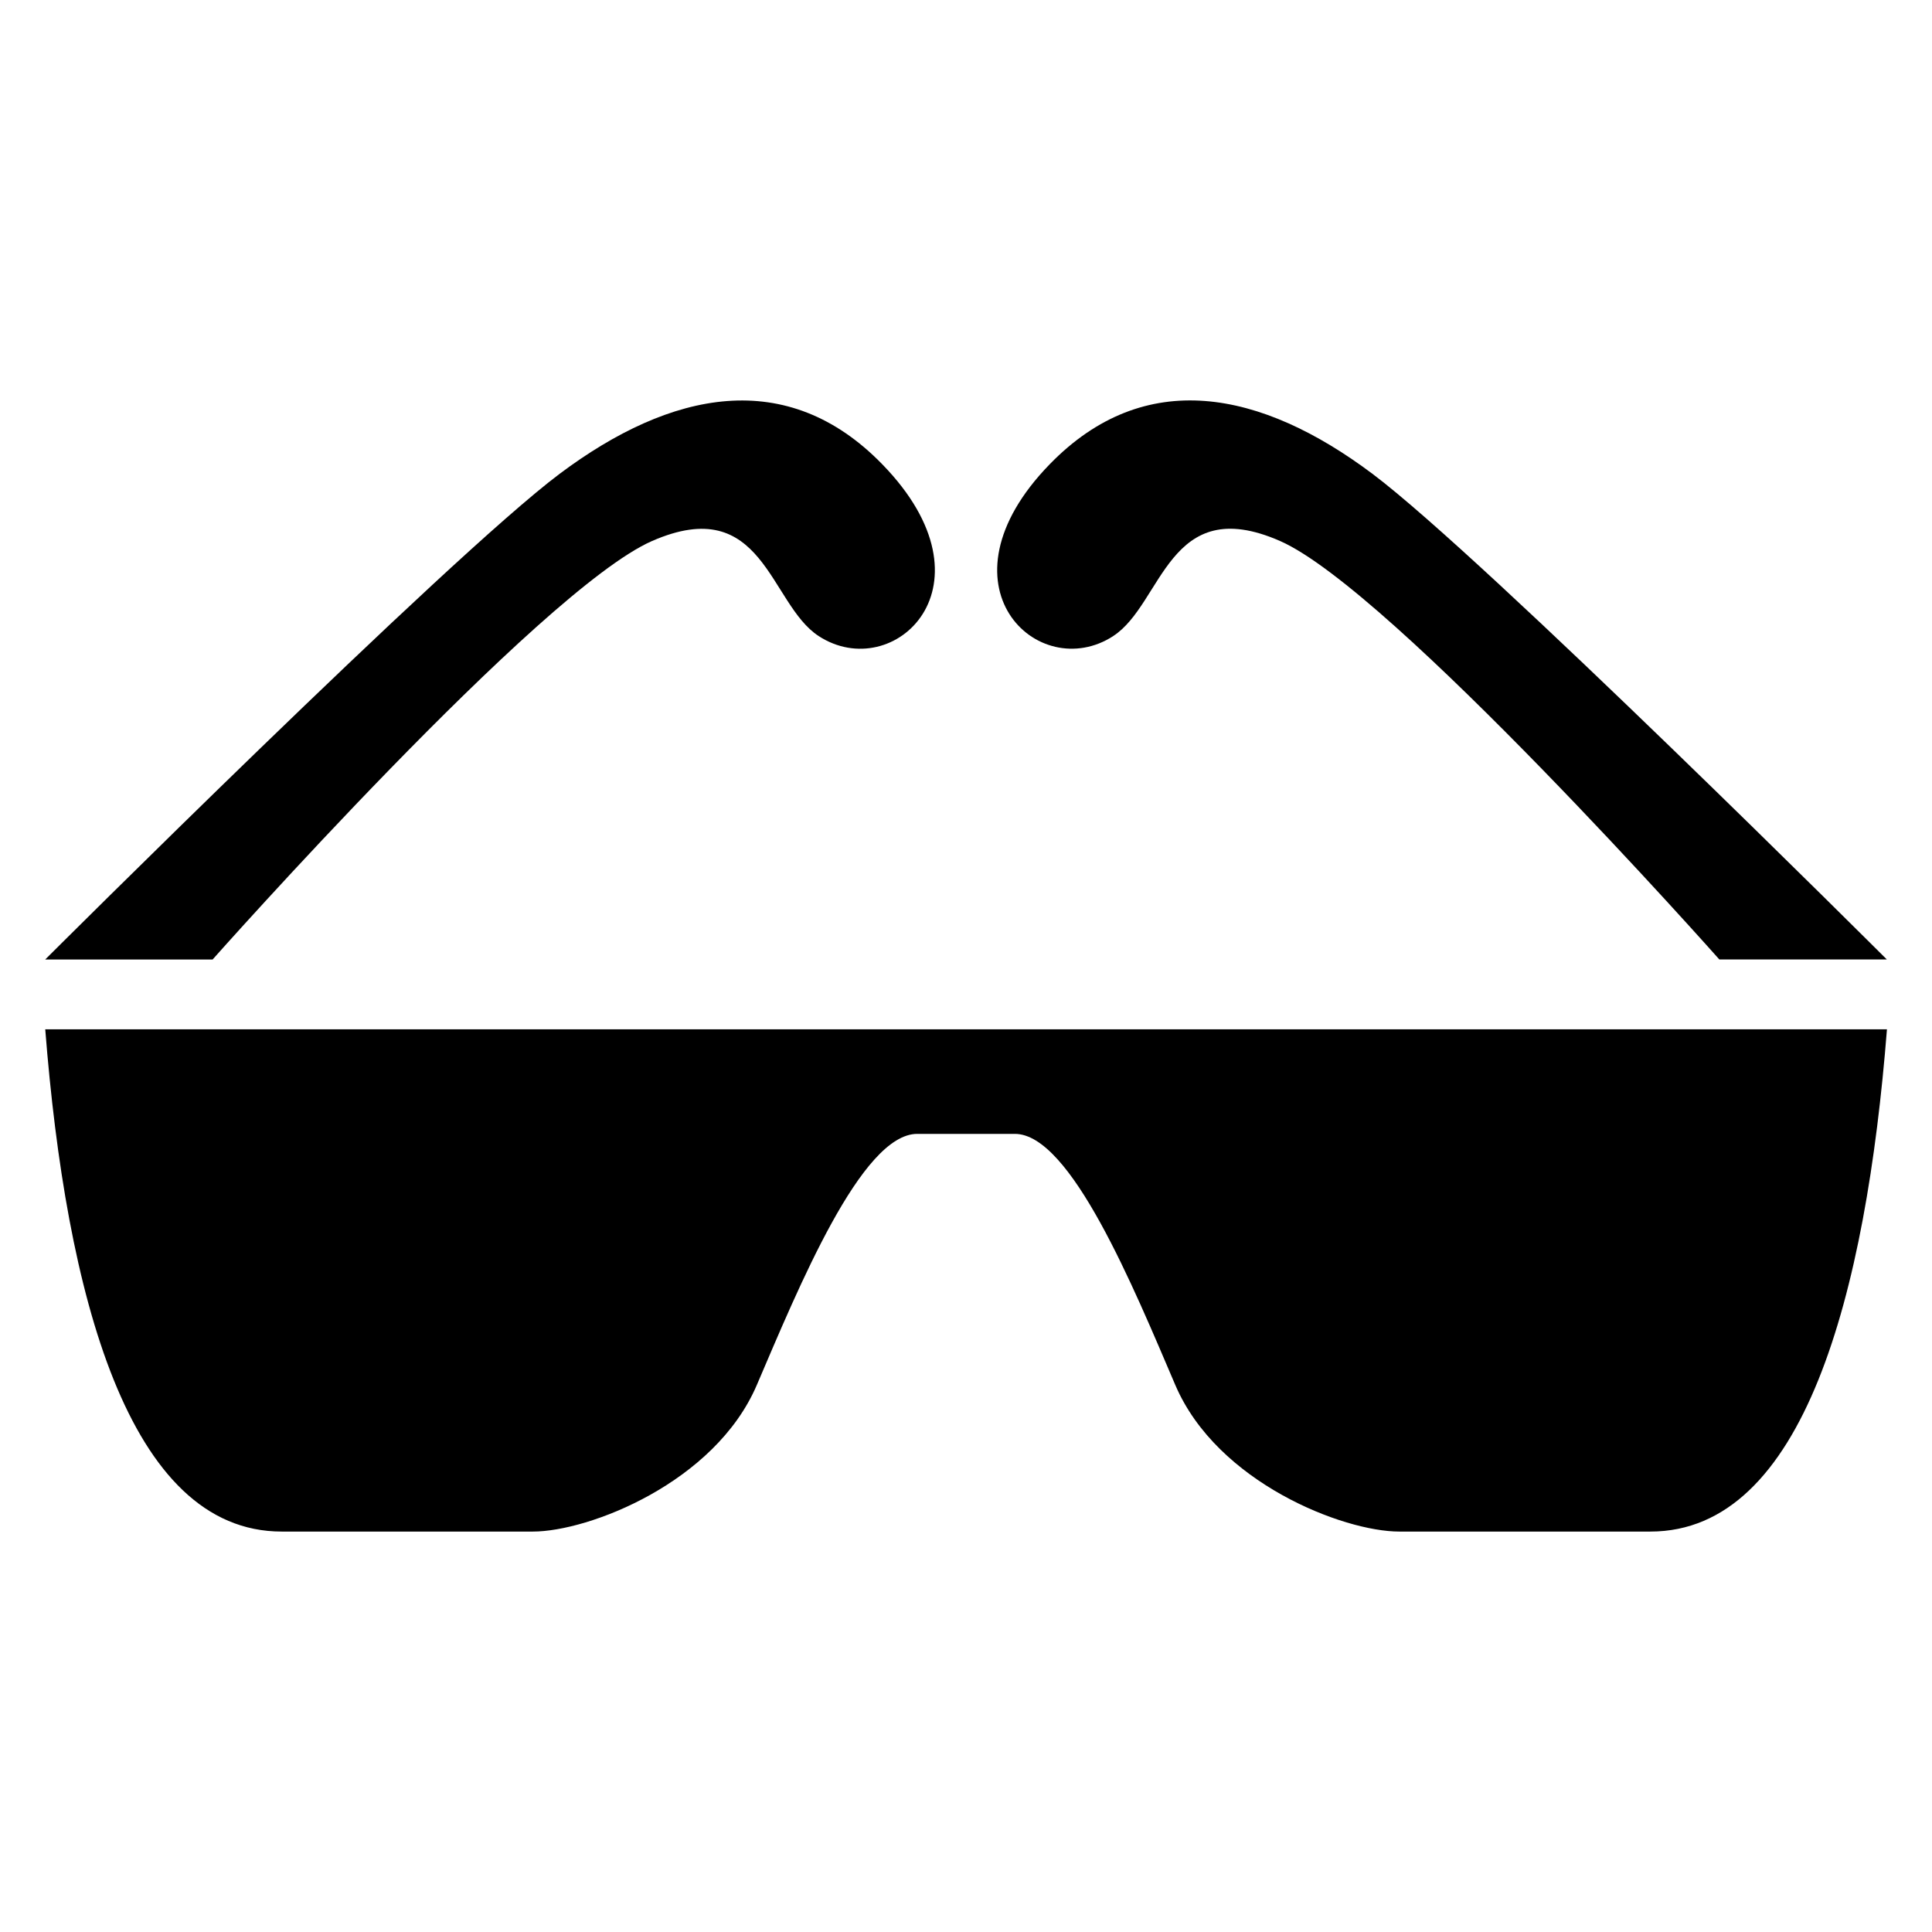
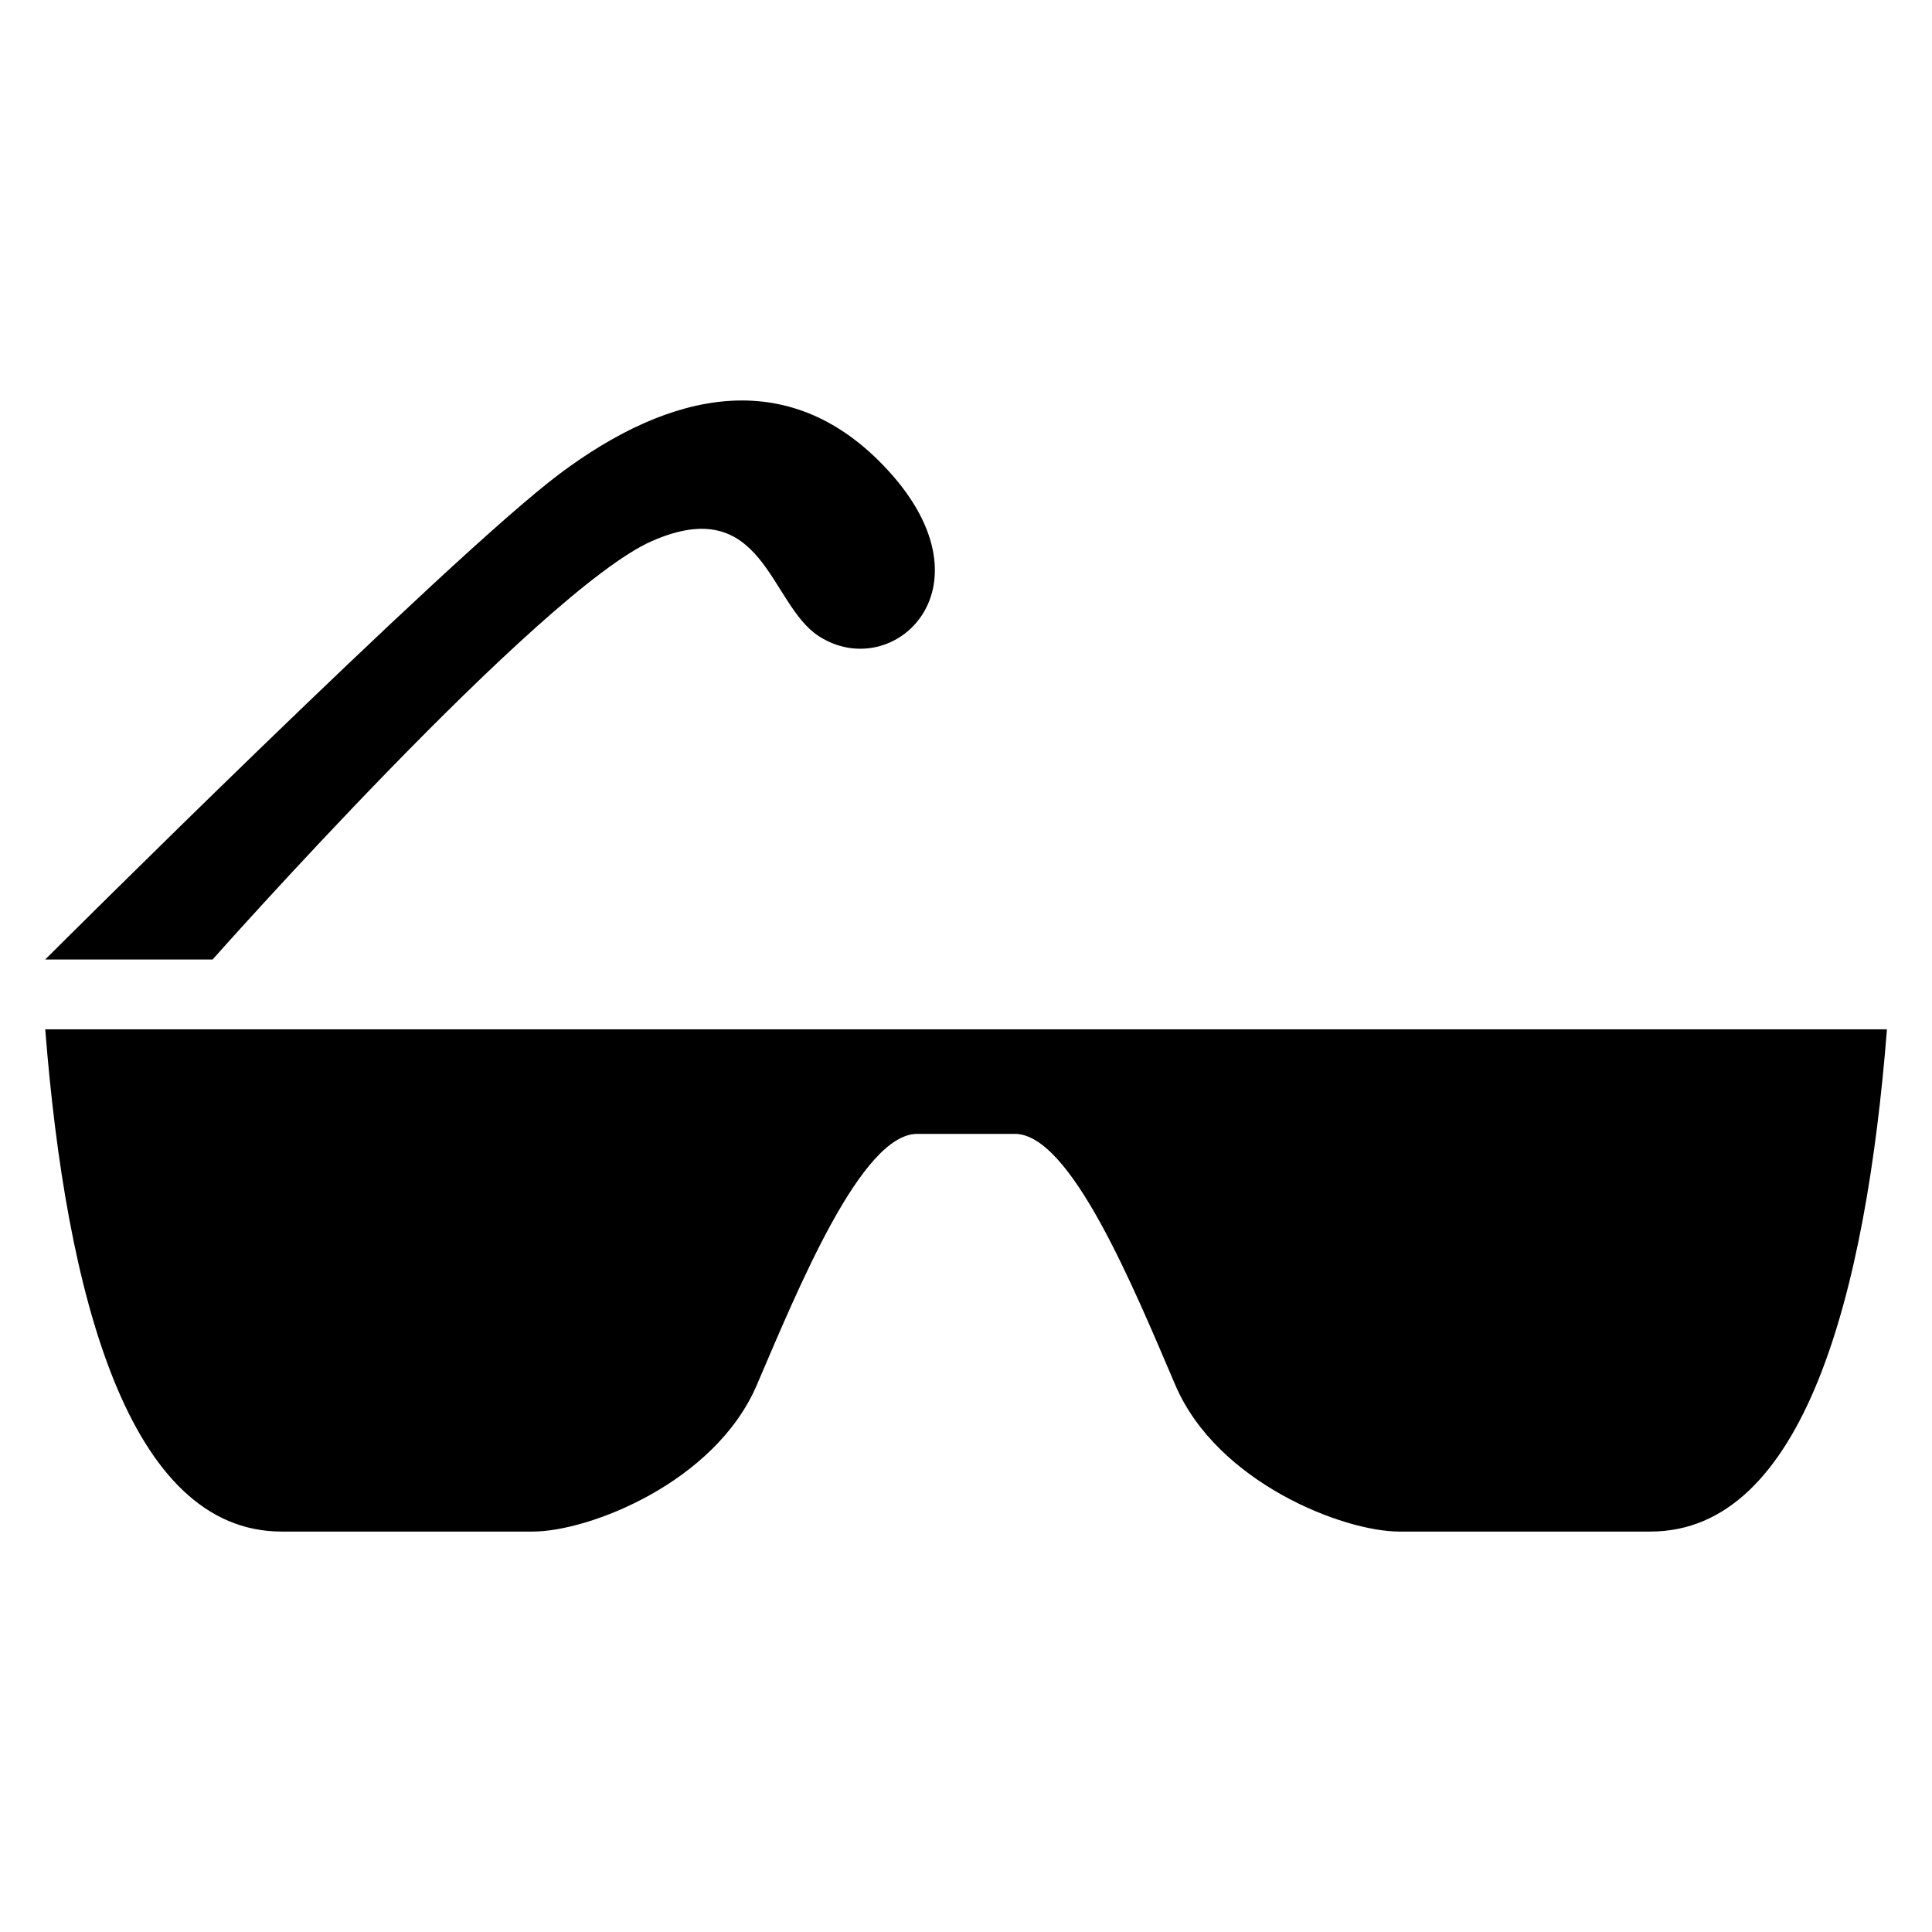
<svg xmlns="http://www.w3.org/2000/svg" fill="#000000" width="800px" height="800px" version="1.1" viewBox="144 144 512 512">
  <g>
    <path d="m218.66 549.88h66.566c14.785 0 48.223-12.941 59.324-38.809 11.098-25.898 27.742-66.582 42.523-66.582h25.883c14.785 0 31.441 40.684 42.523 66.582 11.082 25.867 44.523 38.809 59.324 38.809h66.566c40.668 0 57.152-62.852 62.691-133.1h-488.07c5.512 70.234 21.98 133.1 62.664 133.1z" />
    <path d="m316.81 287.37c29.582-12.941 31 16.641 44.145 25.191 19.867 12.941 48.082-13.445 16.863-45.516-25.191-25.898-55.922-19.648-85.508 2.519-29.582 22.199-136.34 128.72-136.34 128.72h44.367c0-0.004 86.891-97.977 116.48-110.92z" />
-     <path d="m439.04 312.54c13.145-8.551 14.562-38.133 44.145-25.191 29.566 12.941 116.46 110.92 116.46 110.92h44.387s-106.76-106.52-136.34-128.72c-29.566-22.168-60.316-28.418-85.508-2.519-31.203 32.086-2.988 58.473 16.863 45.516z" />
  </g>
</svg>